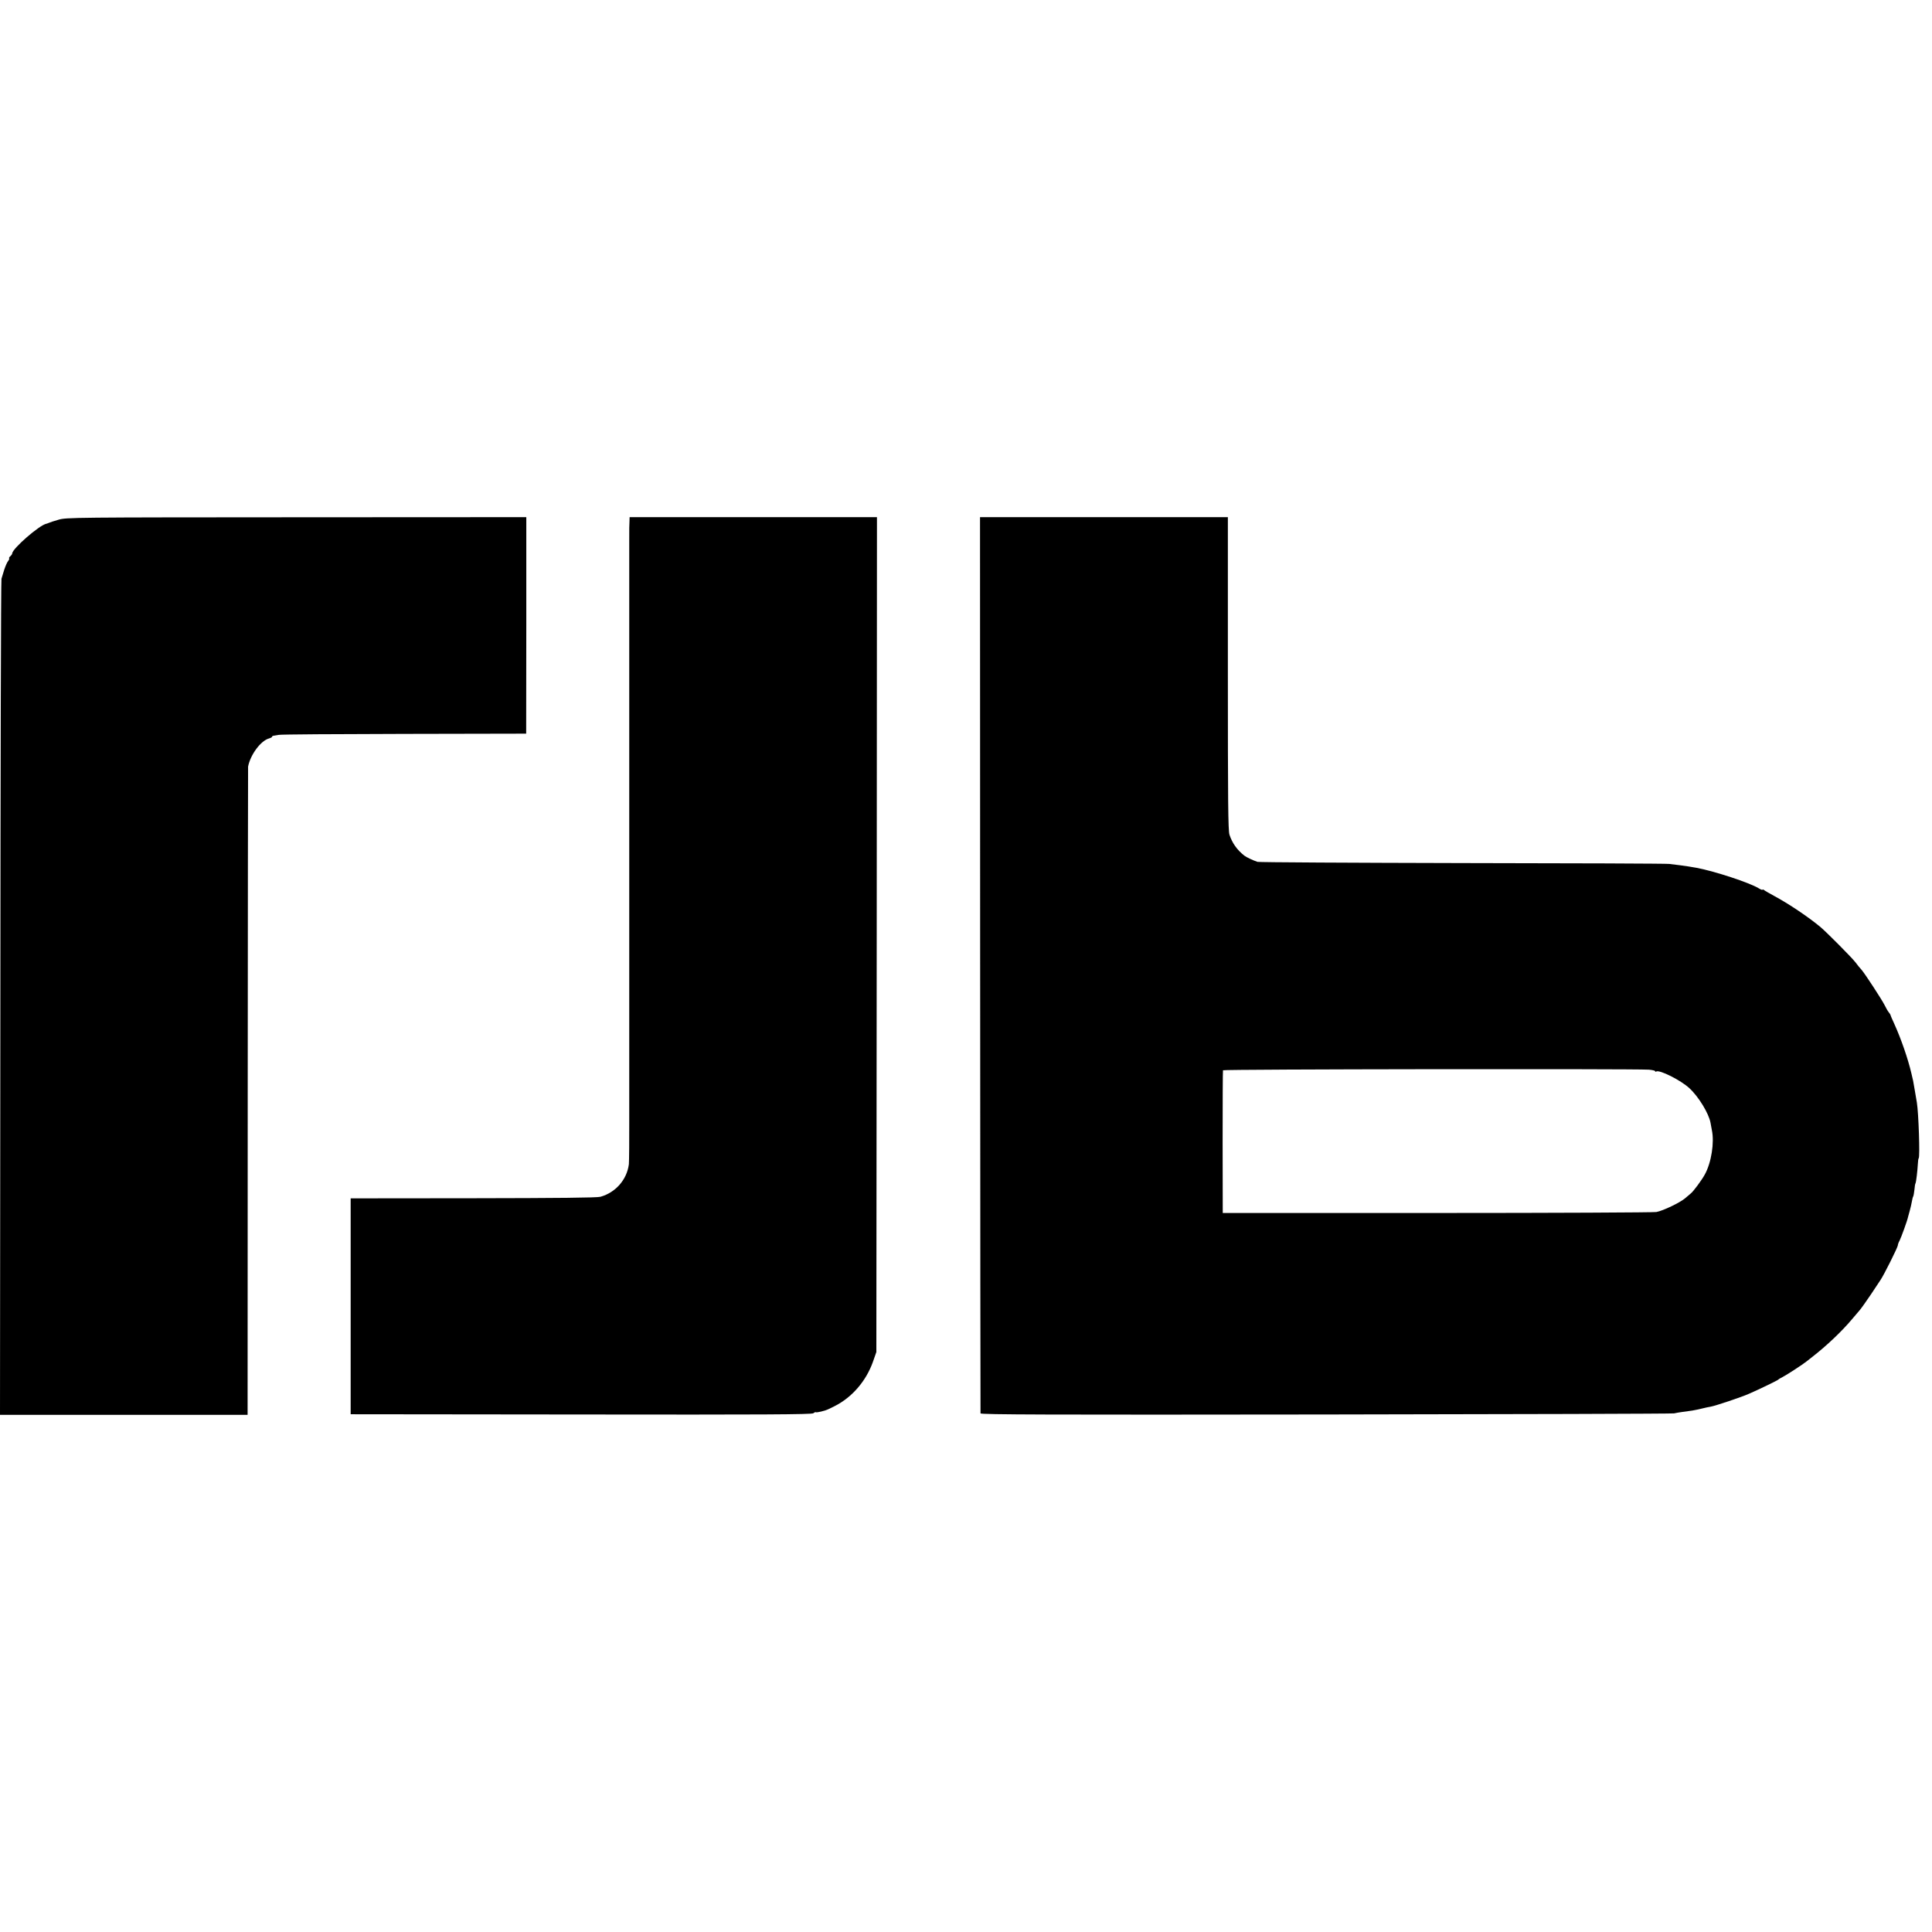
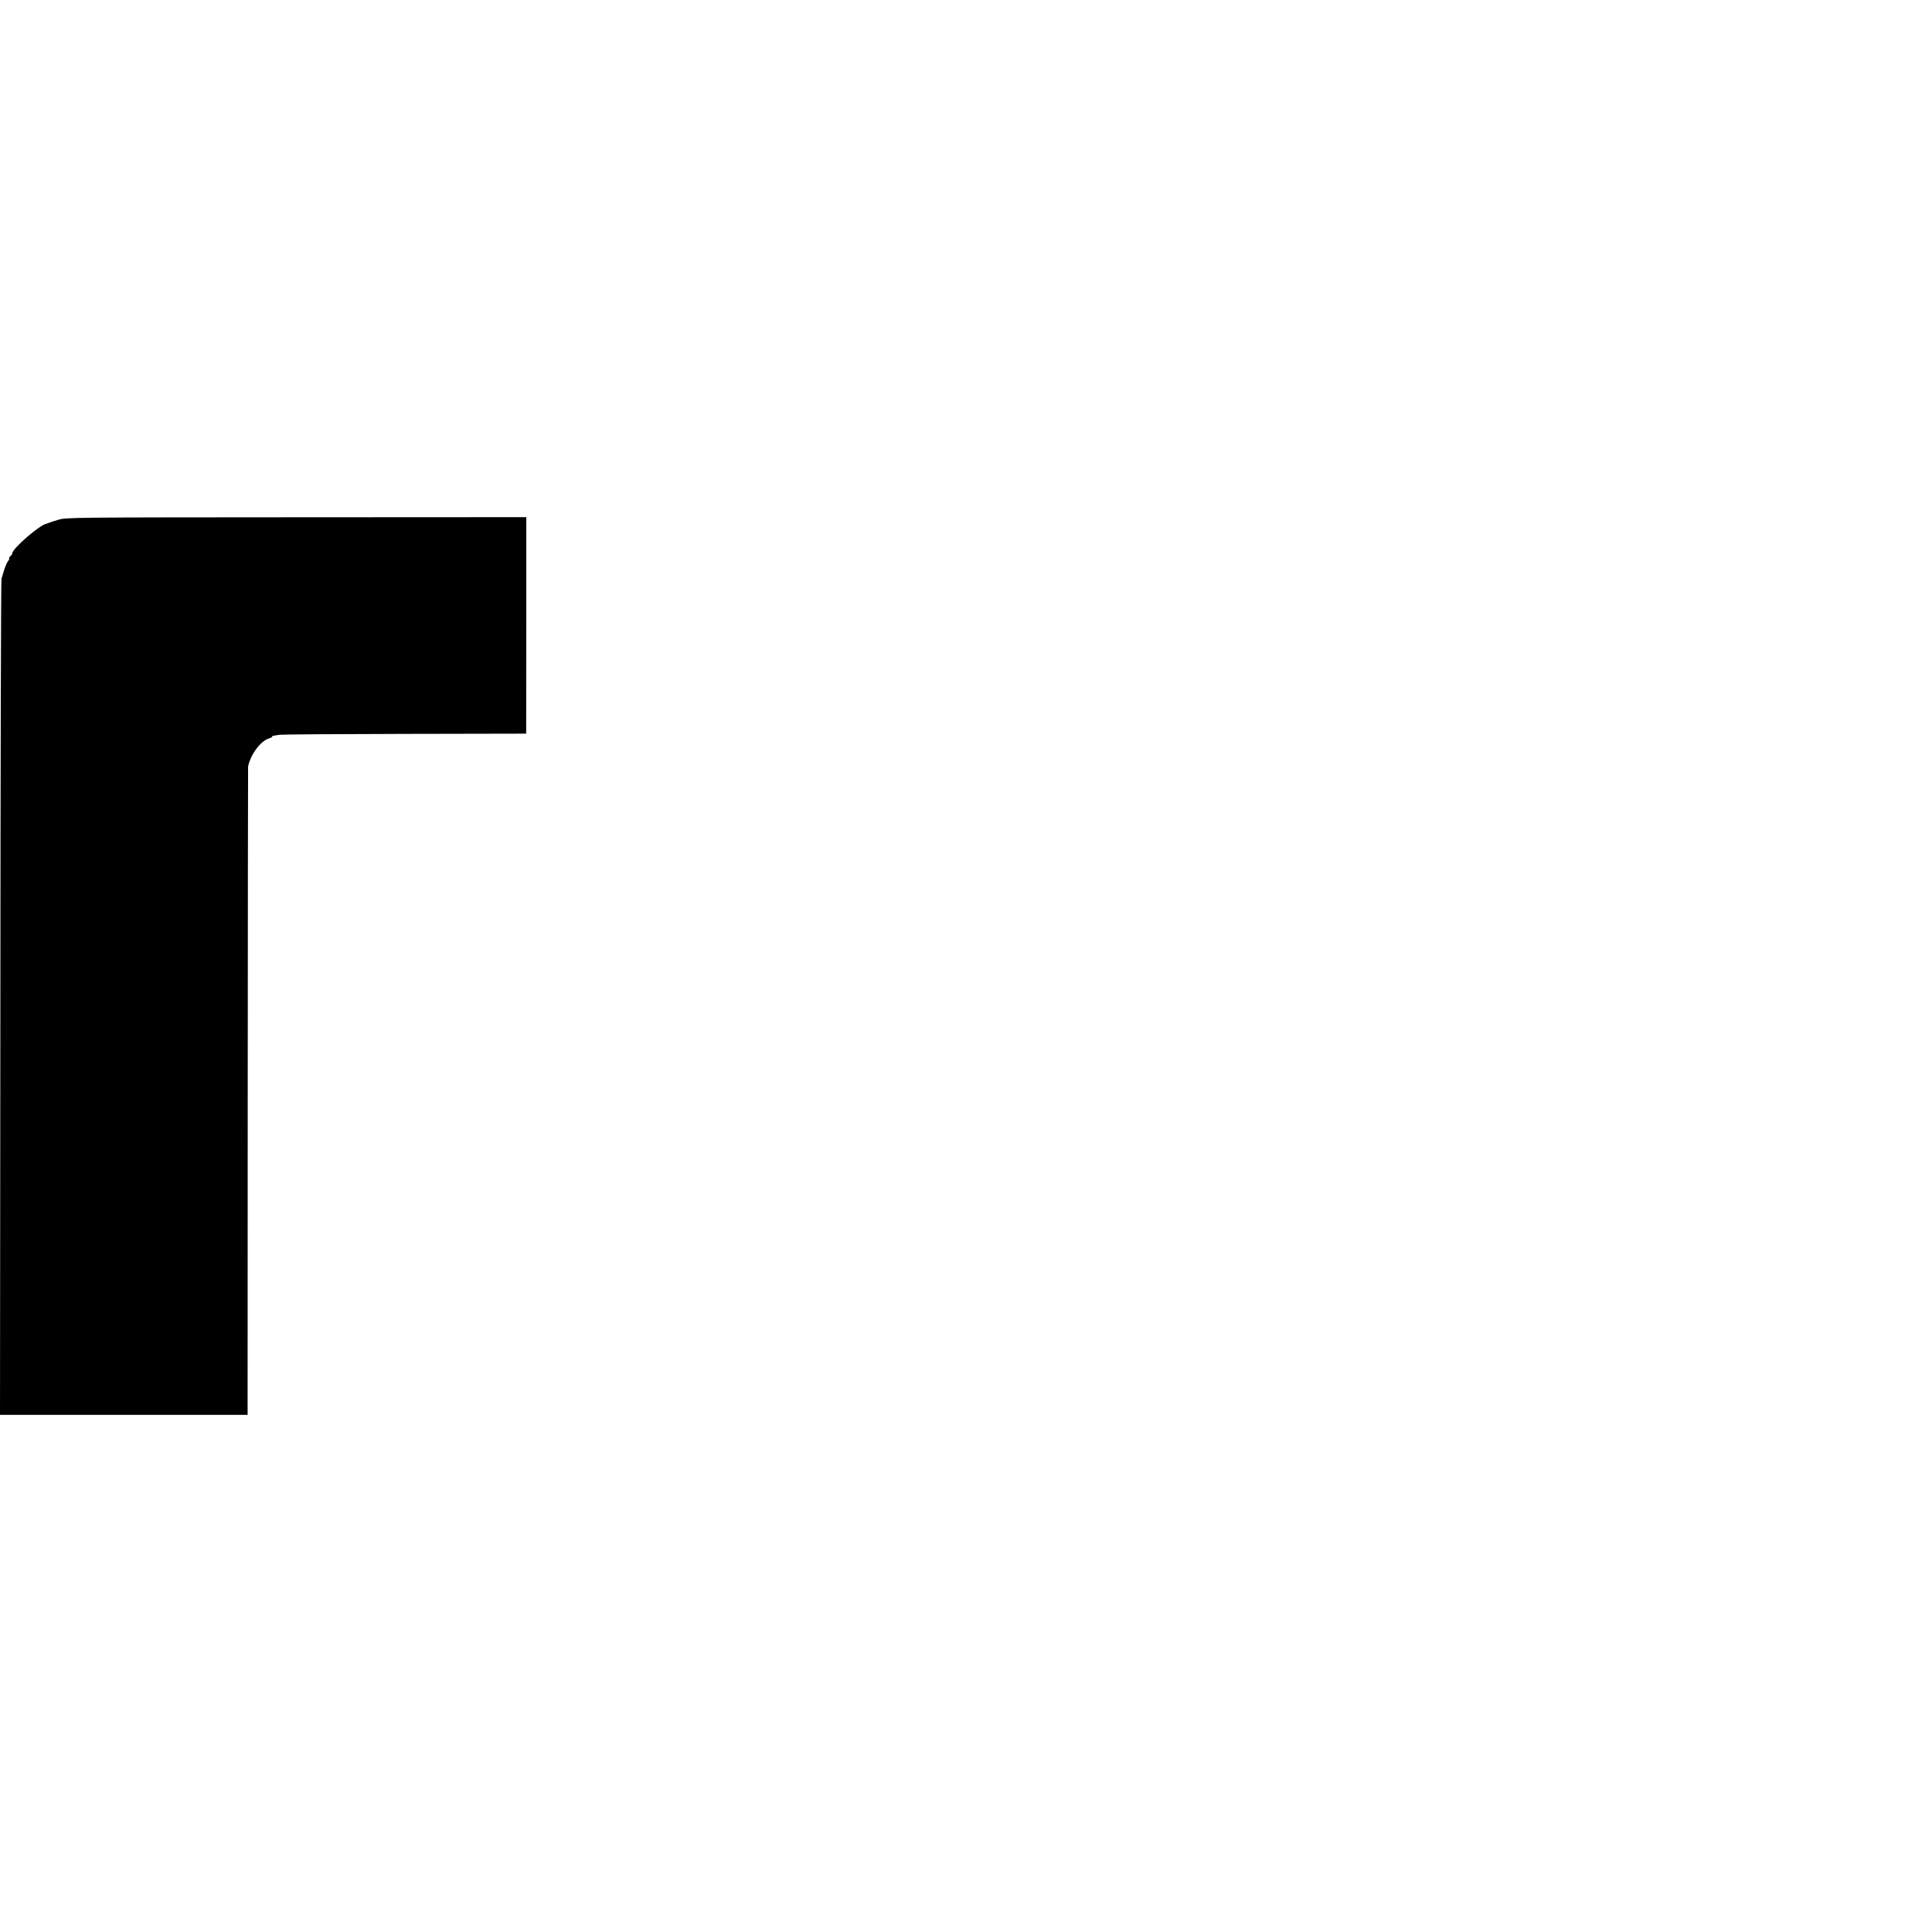
<svg xmlns="http://www.w3.org/2000/svg" version="1.0" width="1584pt" height="1584pt" viewBox="0 0 1584 1584" preserveAspectRatio="xMidYMid meet">
  <g transform="translate(0,1584) scale(0.1,-0.1)" fill="#000000" stroke="none">
    <path d="M480 11579 c-36 -10 -72 -22 -80 -26 -8 -3 -17 -7 -20 -7 -57 -11 -280 -205 -280 -244 0 -5 -7 -15 -15 -22 -9 -7 -13 -15 -10 -18 3 -3 -1 -12 -8 -21 -8 -9 -22 -41 -32 -71 -9 -30 -20 -64 -23 -75 -4 -11 -8 -1558 -9 -3437 l-3 -3418 1015 0 1015 0 1 2653 c1 1458 2 2657 3 2662 19 98 105 214 173 231 13 4 23 9 23 13 0 4 6 8 13 9 6 1 26 4 42 7 17 4 480 7 1030 8 l999 2 1 888 0 887 -1885 -1 c-1822 -1 -1887 -1 -1950 -20z" />
-     <path d="M5161 11565 c-2 -45 -2 -41 -2 -165 0 -58 0 -114 0 -125 0 -15 0 -359 0 -480 0 -5 0 -75 0 -155 0 -80 0 -154 0 -165 0 -111 0 -473 0 -485 0 -8 0 -116 0 -240 0 -124 0 -232 0 -240 0 -8 0 -116 0 -240 0 -124 0 -232 0 -240 0 -8 0 -116 0 -240 0 -124 0 -232 0 -240 0 -8 0 -116 0 -240 0 -124 0 -232 0 -240 0 -8 0 -116 0 -240 0 -124 0 -232 0 -240 0 -8 0 -116 0 -240 0 -124 0 -232 0 -240 0 -8 0 -116 0 -240 0 -124 0 -232 0 -240 1 -102 -1 -320 -3 -335 -16 -126 -108 -232 -233 -267 -26 -8 -353 -11 -1043 -12 l-1005 -1 0 -885 0 -885 1889 -2 c1481 -2 1893 0 1904 10 8 6 17 11 19 9 7 -6 79 11 108 26 17 8 38 19 49 24 142 72 257 205 313 363 l28 80 3 3423 2 3422 -1014 0 -1014 0 -1 -35z" />
-     <path d="M8036 7932 c1 -2017 2 -3673 3 -3680 1 -10 549 -12 2829 -9 1555 2 2841 6 2857 9 17 4 47 9 69 12 21 3 57 8 80 11 22 4 59 11 81 17 22 6 53 12 70 15 37 6 255 79 315 106 94 41 235 110 240 116 3 4 19 13 35 21 30 15 166 103 195 127 8 7 31 25 51 40 119 93 239 207 324 308 22 26 50 59 63 74 12 14 54 73 93 131 38 58 73 110 77 116 27 39 142 269 142 284 0 7 6 24 14 38 13 25 65 168 70 196 2 6 8 29 14 51 6 22 14 55 17 74 3 19 8 38 11 42 3 5 7 29 10 55 2 26 6 50 9 53 5 9 16 102 19 158 1 24 4 45 7 47 11 11 -1 372 -15 456 -2 14 -10 59 -17 100 -15 89 -12 73 -28 140 -28 120 -85 284 -139 403 -17 37 -32 71 -32 75 -1 4 -7 14 -14 22 -7 8 -23 35 -35 60 -25 49 -157 251 -187 287 -11 11 -35 41 -53 65 -36 45 -235 245 -286 288 -100 83 -259 190 -380 255 -38 21 -76 42 -82 48 -7 5 -13 6 -13 2 0 -3 -15 2 -32 13 -77 46 -356 138 -508 167 -48 9 -91 15 -135 21 -27 3 -68 8 -90 11 -22 3 -785 6 -1695 7 -910 2 -1666 6 -1680 10 -34 11 -92 38 -108 51 -60 47 -100 104 -122 172 -11 35 -13 273 -13 1323 l0 1280 -1016 0 -1016 0 1 -3668z m5482 -862 c28 -2 52 -8 52 -12 0 -5 4 -7 9 -3 27 16 201 -71 272 -137 76 -70 159 -207 173 -283 3 -16 8 -43 11 -60 22 -101 -4 -268 -58 -365 -25 -46 -96 -142 -116 -156 -9 -7 -29 -24 -46 -39 -41 -35 -180 -102 -235 -112 -25 -4 -835 -8 -1800 -8 l-1755 0 -1 580 c0 319 1 585 3 590 3 9 3344 13 3491 5z" />
  </g>
</svg>